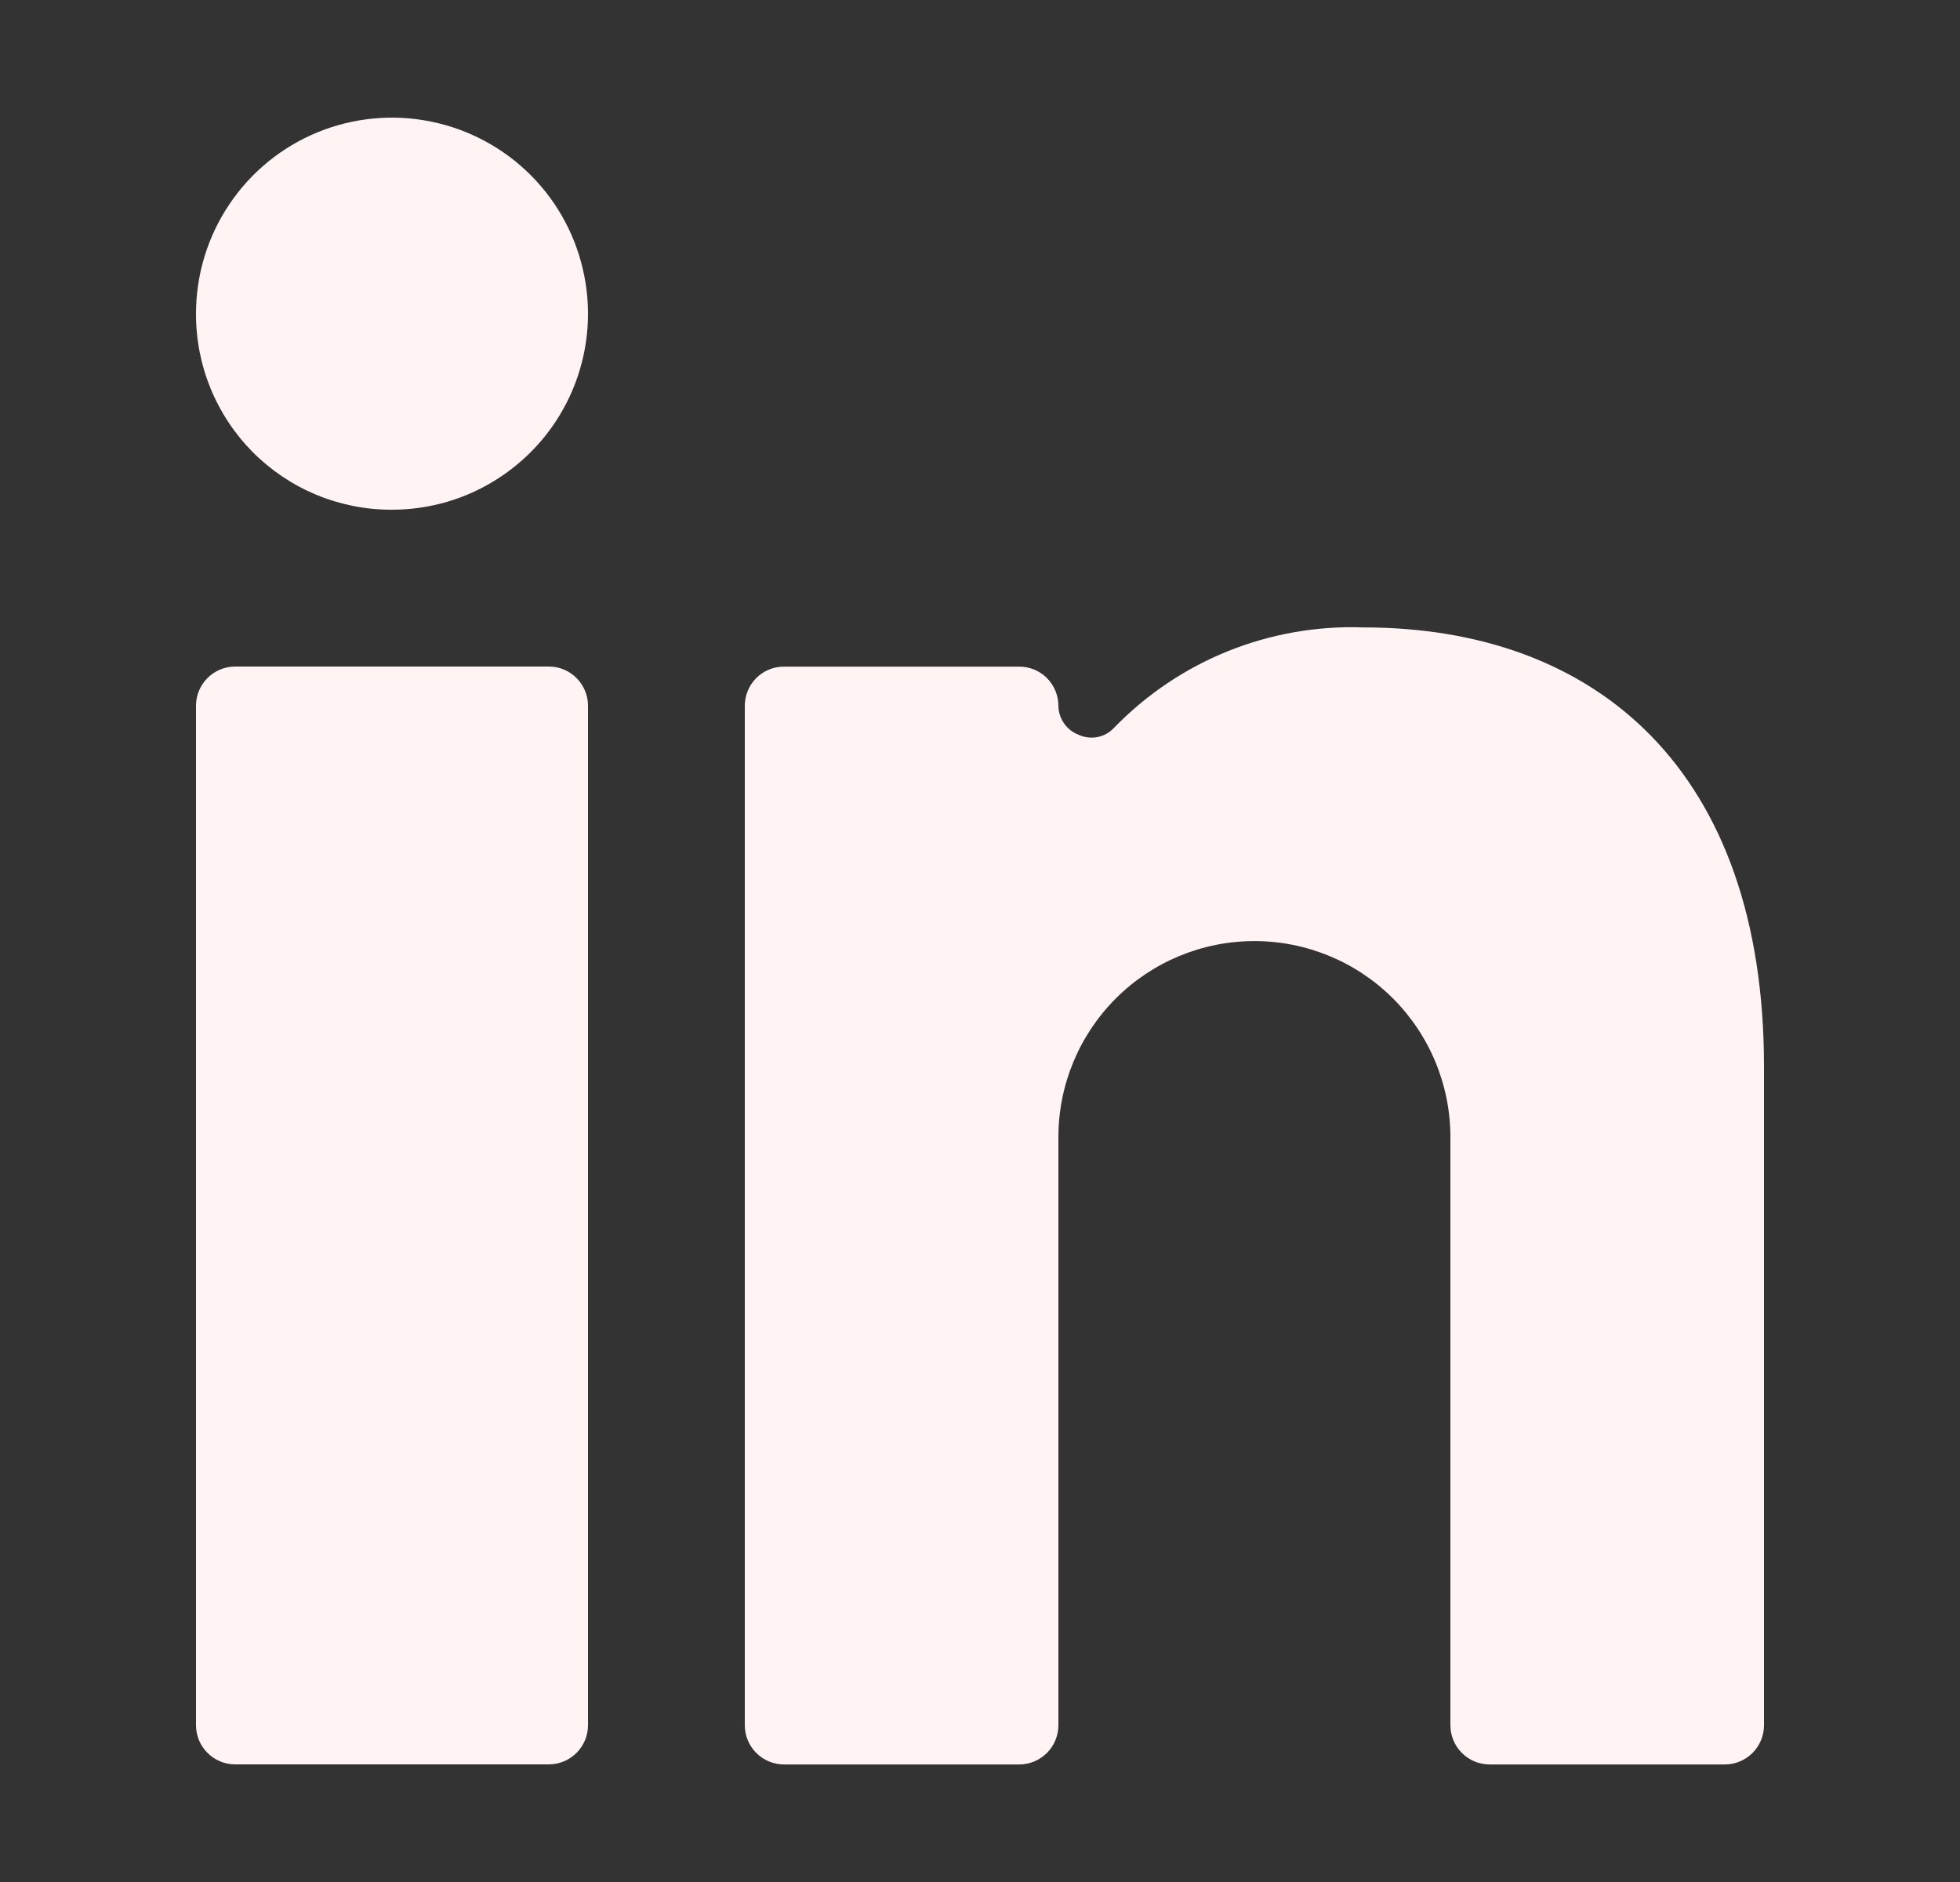
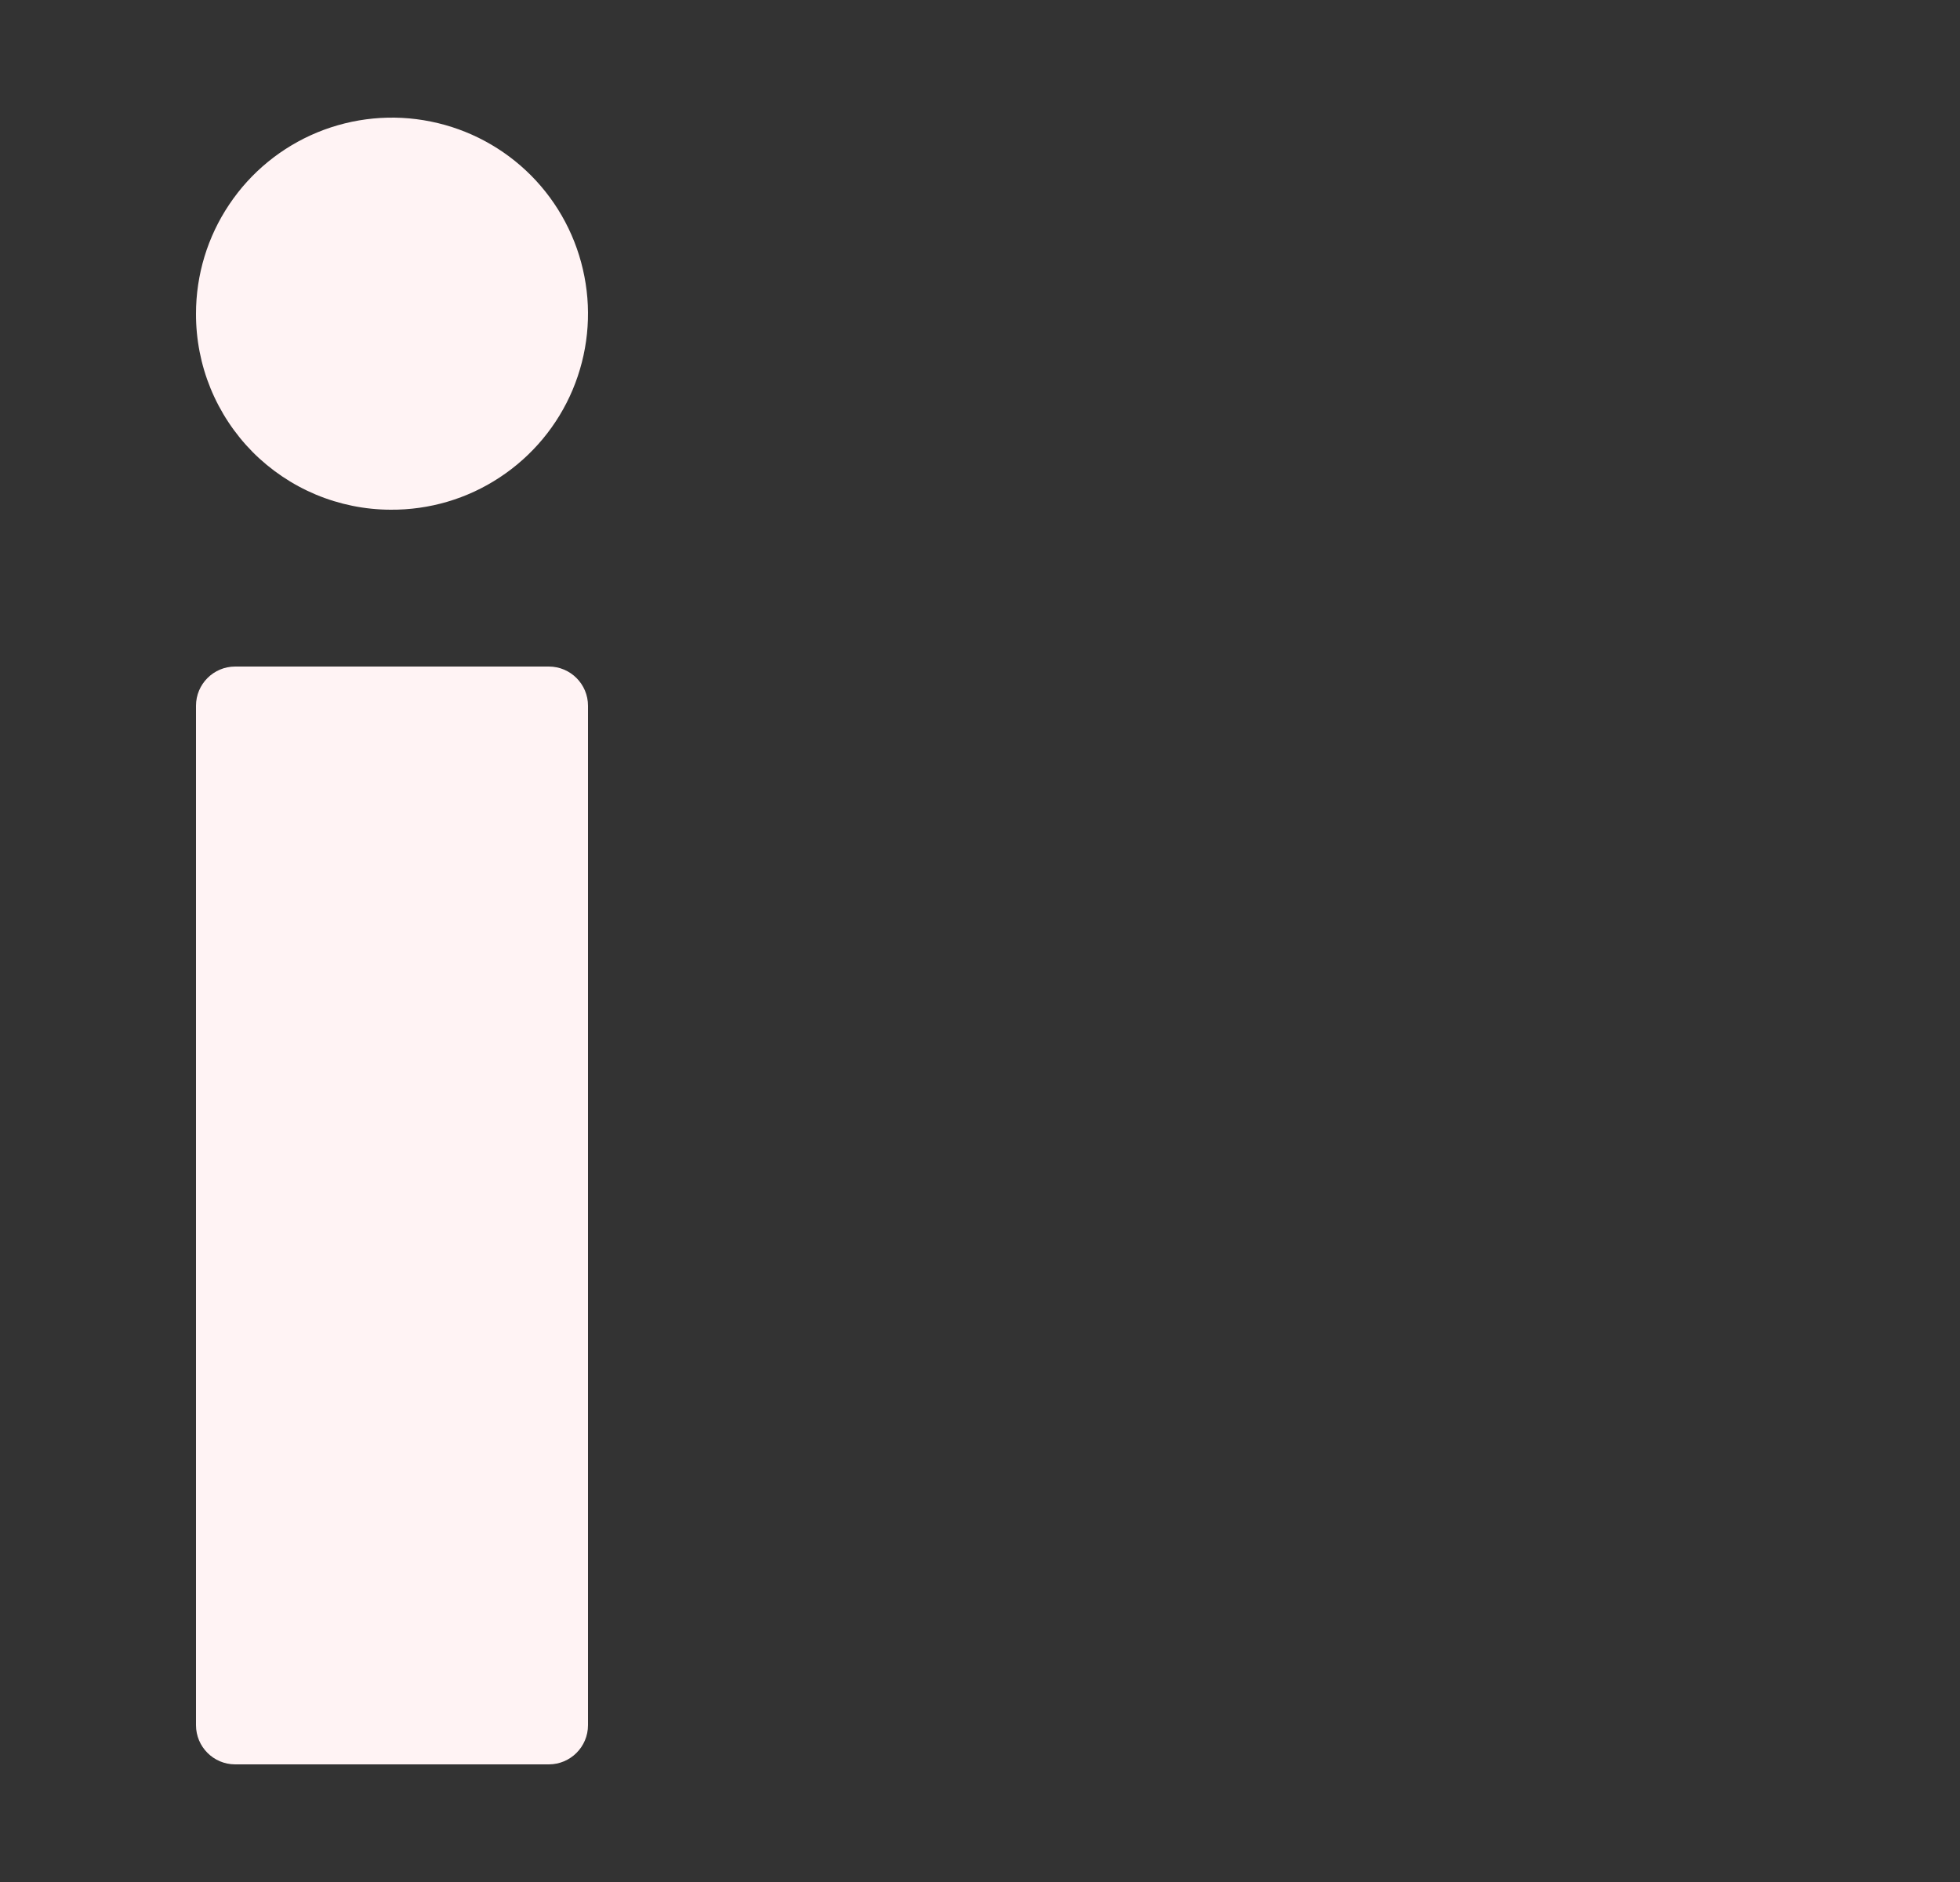
<svg xmlns="http://www.w3.org/2000/svg" width="25" height="24" viewBox="0 0 25 24" fill="none">
  <rect x="0" y="0" width="25" height="24" fill="#333333" stroke="none" />
  <path d="M7 8.5H3C2.724 8.5 2.5 8.724 2.5 9V22C2.5 22.276 2.724 22.5 3 22.5H7C7.276 22.5 7.5 22.276 7.5 22V9C7.5 8.724 7.276 8.5 7 8.5Z" fill="#FFF3F4" />
  <path d="M4.98 6.5C5.475 6.504 5.961 6.361 6.374 6.088C6.788 5.816 7.112 5.427 7.304 4.971C7.496 4.514 7.549 4.011 7.454 3.525C7.36 3.038 7.124 2.591 6.775 2.239C6.426 1.888 5.981 1.648 5.495 1.55C5.01 1.451 4.506 1.5 4.048 1.688C3.59 1.877 3.198 2.197 2.923 2.609C2.647 3.02 2.5 3.505 2.5 4C2.499 4.327 2.562 4.651 2.686 4.954C2.81 5.256 2.992 5.531 3.222 5.764C3.453 5.996 3.726 6.18 4.028 6.307C4.33 6.433 4.653 6.499 4.98 6.5Z" fill="#FFF3F4" />
-   <path d="M19 22.501H22C22.133 22.501 22.26 22.448 22.354 22.354C22.447 22.261 22.5 22.133 22.5 22.001V13.601C22.5 9.831 20.37 8.001 17.39 8.001C16.8 7.98 16.212 8.083 15.664 8.303C15.116 8.524 14.621 8.857 14.21 9.281C14.154 9.341 14.081 9.383 14 9.399C13.919 9.415 13.835 9.405 13.76 9.371C13.684 9.342 13.619 9.292 13.573 9.226C13.526 9.16 13.501 9.081 13.5 9.001C13.5 8.868 13.447 8.741 13.354 8.647C13.26 8.553 13.133 8.501 13 8.501H10C9.867 8.501 9.74 8.553 9.646 8.647C9.553 8.741 9.5 8.868 9.5 9.001V22.001C9.5 22.133 9.553 22.261 9.646 22.354C9.74 22.448 9.867 22.501 10 22.501H13C13.133 22.501 13.26 22.448 13.354 22.354C13.447 22.261 13.5 22.133 13.5 22.001V14.501C13.5 13.838 13.763 13.202 14.232 12.733C14.701 12.264 15.337 12.001 16 12.001C16.663 12.001 17.299 12.264 17.768 12.733C18.237 13.202 18.5 13.838 18.5 14.501V22.001C18.5 22.133 18.553 22.261 18.646 22.354C18.74 22.448 18.867 22.501 19 22.501Z" fill="#FFF3F4" />
</svg>